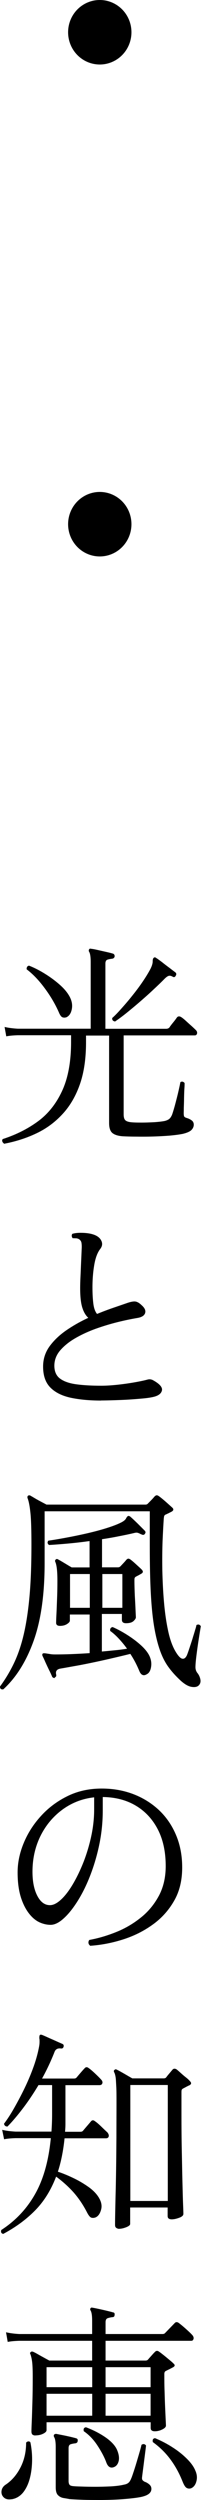
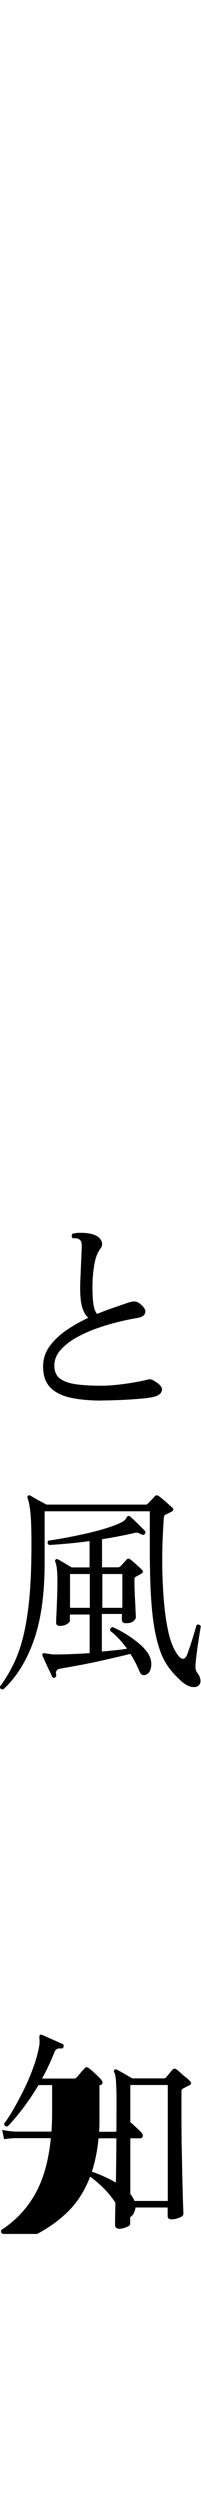
<svg xmlns="http://www.w3.org/2000/svg" id="_レイヤー_2" data-name="レイヤー_2" viewBox="0 0 25 310">
  <g id="_内容" data-name="内容">
    <g>
      <g>
-         <path d="M.48,141.78c-.11-.07-.17-.16-.2-.27s0-.2.07-.27c1.64-.53,3.1-1.26,4.38-2.2,1.28-.94,2.28-2.21,3.01-3.8.73-1.59,1.1-3.6,1.1-6.03v-.84H2.2c-.59.02-1.06.06-1.42.14l-.21-1.17c.45.11.99.18,1.63.22h9.08v-8.28c0-.65-.07-1.08-.21-1.28-.05-.11-.04-.21.03-.3.04-.07.12-.09.24-.05.2.02.47.07.82.15.35.08.7.16,1.06.24.36.08.63.15.83.21.14.05.21.16.21.33-.02.16-.12.26-.29.3-.2.02-.39.05-.58.11-.19.05-.28.22-.28.49v8.09h7.56c.16,0,.29-.05.4-.16.09-.15.25-.36.48-.64s.38-.49.46-.61c.14-.16.32-.17.54-.03.14.09.33.24.56.45.23.21.46.42.7.63.23.21.4.37.51.48.16.14.22.3.19.46-.04.16-.13.24-.29.24h-8.84v9.8c0,.34.07.58.2.71s.35.21.66.25c.34.04.78.05,1.33.05s1.09-.02,1.65-.05c.55-.04.99-.09,1.31-.16.25-.07.43-.16.55-.27.12-.11.23-.28.33-.52.07-.2.16-.49.27-.87s.21-.79.32-1.21c.11-.43.2-.82.28-1.18.08-.36.13-.61.15-.74.09-.07.19-.1.29-.07s.19.09.24.18c0,.13,0,.37-.03.73-.02.36-.03.76-.04,1.19,0,.43-.02.81-.03,1.16,0,.35-.01.55-.01.63,0,.2.02.34.05.41.04.07.13.14.29.19.25.07.46.17.64.3.18.13.27.31.27.54s-.09.45-.28.65c-.19.2-.55.36-1.09.49-.45.09-1,.16-1.66.22-.66.05-1.36.09-2.09.11-.73.02-1.42.02-2.08.01-.65,0-1.19-.02-1.62-.04-.55-.04-.98-.16-1.27-.38-.29-.22-.44-.64-.44-1.25v-10.86h-2.87v.82c0,2.01-.25,3.75-.76,5.21-.51,1.46-1.23,2.7-2.16,3.7-.93,1.01-2.01,1.81-3.26,2.4-1.24.59-2.59,1.02-4.03,1.29ZM8.23,126.15c-.16.05-.32.05-.47-.01-.15-.06-.3-.27-.44-.61-.45-1.02-1.03-2.01-1.76-2.99-.72-.98-1.47-1.76-2.24-2.34-.02-.11,0-.21.05-.3.05-.09.13-.14.24-.16.64.25,1.31.59,2,1.02s1.31.89,1.88,1.4.97,1.02,1.22,1.52c.25.51.32,1.01.21,1.51-.11.5-.34.82-.7.97ZM14.34,126.67c-.29-.04-.41-.18-.38-.44.29-.25.64-.61,1.06-1.08s.87-.98,1.34-1.57c.47-.58.92-1.17,1.33-1.77.41-.6.75-1.15,1.02-1.66.2-.4.29-.72.28-.95,0-.24.05-.39.17-.46.07-.05.16-.04.27.05.18.11.42.29.74.53.31.25.63.49.94.72.31.24.55.42.71.54.12.11.14.24.05.38-.09.2-.21.25-.38.16-.18-.11-.34-.15-.48-.12-.14.03-.32.15-.54.37-.39.4-.87.86-1.42,1.37-.55.52-1.13,1.03-1.72,1.54-.59.51-1.15.97-1.67,1.39-.53.42-.97.74-1.33.98Z" />
        <path d="M12.57,173.67c-1.43,0-2.69-.12-3.78-.35-1.09-.24-1.93-.66-2.53-1.27-.6-.61-.9-1.47-.9-2.6,0-.93.27-1.76.8-2.5.54-.74,1.24-1.41,2.1-2s1.77-1.1,2.72-1.54c-.34-.31-.59-.75-.76-1.32-.17-.57-.25-1.36-.25-2.36,0-.34.01-.82.04-1.42.03-.6.05-1.22.08-1.85.03-.63.05-1.17.07-1.61.02-.33,0-.58-.03-.76-.04-.18-.14-.33-.32-.44-.09-.05-.2-.09-.33-.1-.13,0-.25-.01-.36-.01h-.08c-.07-.09-.11-.19-.12-.29,0-.1.02-.19.09-.26.32-.09.69-.13,1.1-.12.41,0,.76.04,1.04.09.68.13,1.14.38,1.38.76s.23.75-.04,1.12c-.36.45-.61,1.11-.76,1.97-.15.86-.23,1.8-.23,2.82,0,.8.04,1.48.11,2.03.07.55.22.98.46,1.27.7-.29,1.37-.54,2.01-.76.64-.22,1.2-.41,1.66-.57.39-.14.72-.22.99-.22s.56.15.88.46c.39.34.54.67.44.98-.1.31-.41.51-.92.6-.77.13-1.61.3-2.53.53-.92.23-1.84.51-2.76.84-.92.34-1.76.73-2.53,1.18-.77.45-1.38.96-1.85,1.51-.46.55-.7,1.18-.7,1.87s.23,1.24.7,1.59,1.13.59,2.01.71c.87.12,1.92.18,3.13.18.59,0,1.25-.04,2-.12.74-.08,1.45-.18,2.13-.3.68-.12,1.21-.23,1.61-.34.25-.07.48-.04.7.08.82.45,1.19.88,1.1,1.27-.09.39-.45.66-1.07.8-.3.07-.73.14-1.29.19-.55.05-1.15.1-1.8.14-.64.04-1.27.06-1.88.08-.61.02-1.12.03-1.53.03Z" />
        <path d="M.4,209.48c-.27.04-.4-.08-.4-.35.64-.87,1.21-1.81,1.7-2.82.49-1.01.9-2.18,1.22-3.51.32-1.33.57-2.92.74-4.75.17-1.83.25-4.01.25-6.53,0-1.8-.04-3.12-.13-3.96-.09-.84-.21-1.44-.35-1.78-.04-.14-.02-.25.05-.3.07-.07.17-.08.29-.03.12.07.31.18.56.33.25.15.51.29.79.44.28.15.5.26.66.35h12.33c.11,0,.2-.04.27-.11.12-.13.27-.27.43-.44.16-.16.29-.31.4-.44.09-.09.17-.15.25-.16.08-.02.18.02.31.11.25.18.54.42.87.71.33.29.58.52.76.68.23.2.21.38-.08.54-.11.05-.23.12-.38.19s-.26.13-.35.16c-.07.04-.12.08-.15.14-.03.05-.05.17-.07.35-.05.74-.1,1.67-.15,2.79-.04,1.12-.05,2.32-.03,3.62.03,1.3.09,2.59.2,3.87.11,1.28.27,2.46.5,3.54.22,1.08.53,1.96.92,2.63.34.58.63.89.87.93.24.04.43-.12.58-.46.07-.18.17-.45.29-.82.12-.36.25-.75.38-1.16.12-.41.24-.77.33-1.09.1-.32.16-.53.17-.64.23-.13.41-.08.54.14-.02.13-.06.41-.13.84-.07.44-.15.93-.23,1.48-.08.55-.15,1.08-.21,1.59-.06.51-.09.9-.09,1.17,0,.25.07.48.21.68.2.24.33.5.39.79.06.29.02.53-.12.71-.18.24-.48.33-.91.27-.43-.05-.9-.32-1.42-.79-.55-.51-1.04-1.04-1.46-1.61-.42-.56-.78-1.24-1.07-2.04s-.54-1.77-.74-2.93c-.2-1.15-.34-2.55-.43-4.19s-.13-3.62-.13-5.92v-4.3H5.55v6.45c0,3.88-.46,7.1-1.38,9.65-.92,2.55-2.18,4.54-3.76,5.98ZM6.86,208.06c-.18.04-.3-.02-.38-.16-.09-.22-.21-.49-.38-.82-.16-.33-.31-.65-.46-.98-.14-.33-.26-.58-.35-.76-.05-.13-.04-.23.03-.3.05-.05.22-.05.51,0,.12.02.27.04.44.07s.37.04.6.04c.61,0,1.28-.01,2.02-.04.74-.03,1.5-.07,2.26-.12v-4.79h-2.46v.76c0,.13-.12.27-.35.42-.23.15-.53.23-.88.23-.32,0-.48-.13-.48-.38,0-.16.01-.53.04-1.09.03-.56.05-1.22.08-1.97.03-.75.04-1.47.04-2.17,0-1.18-.09-1.96-.27-2.34-.04-.11-.02-.2.05-.27.09-.09.19-.1.29-.03.18.09.45.25.8.46s.66.4.91.54h2.22v-3.27c-.91.13-1.8.23-2.68.31s-1.66.14-2.36.18c-.21-.16-.24-.35-.08-.54.52-.07,1.18-.18,2-.33s1.67-.32,2.56-.52c.89-.2,1.75-.42,2.56-.67s1.49-.5,2.02-.78c.27-.15.44-.3.52-.46.08-.16.17-.26.25-.3.07-.02.16,0,.27.08.21.18.51.46.9.84.38.38.68.68.9.9.12.13.13.25.03.38-.09.15-.21.18-.38.11-.05-.02-.12-.05-.19-.08-.12-.07-.25-.12-.36-.15s-.26-.01-.44.04c-.55.13-1.17.26-1.85.39-.68.14-1.38.26-2.12.37v3.49h1.98c.12,0,.22-.04.29-.11.09-.09.22-.23.39-.41.17-.18.29-.32.36-.41.09-.09.17-.14.24-.15.07,0,.17.03.29.12s.28.22.47.39c.19.17.37.34.55.5.18.16.3.28.37.35.21.22.18.4-.11.54-.09.05-.18.11-.28.16-.1.05-.2.11-.31.16-.07.04-.12.08-.16.14-.04.05-.05.17-.05.35,0,.6.02,1.24.05,1.92.04.68.07,1.27.09,1.77s.04.79.04.88c0,.13-.1.28-.29.46s-.51.27-.94.27c-.34,0-.51-.14-.51-.44v-.71h-2.49v4.66c.57-.05,1.13-.11,1.66-.16.54-.05,1.03-.12,1.47-.19-.3-.42-.63-.82-.99-1.21-.36-.39-.72-.72-1.1-.99-.05-.25.04-.42.29-.49.66.29,1.3.64,1.92,1.04s1.16.81,1.63,1.24c.47.43.82.86,1.03,1.29.21.45.29.91.21,1.38-.07.46-.25.77-.54.91-.39.24-.7.11-.91-.38-.13-.31-.28-.65-.47-1.02-.19-.37-.41-.75-.66-1.13-.59.15-1.27.31-2.04.49-.77.18-1.56.36-2.37.53s-1.59.33-2.33.46-1.38.25-1.92.34c-.48.07-.67.33-.56.76.04.18-.04.3-.21.35ZM8.71,199.37h2.46v-4.19h-2.46v4.19ZM12.73,199.37h2.49v-4.19h-2.49v4.19Z" />
-         <path d="M11.2,241.25c-.12-.09-.19-.21-.2-.35,0-.15.03-.26.12-.35,1.11-.2,2.22-.53,3.34-.98,1.12-.45,2.14-1.05,3.07-1.8.93-.74,1.67-1.65,2.24-2.71.56-1.06.84-2.28.84-3.66,0-1.78-.33-3.3-.99-4.57-.66-1.27-1.58-2.25-2.75-2.94-1.17-.69-2.53-1.04-4.09-1.06v1.69c0,1.45-.15,2.87-.44,4.25-.29,1.38-.68,2.67-1.15,3.87s-1,2.25-1.58,3.16c-.58.91-1.16,1.62-1.73,2.12-.57.51-1.1.76-1.58.76-.43,0-.86-.09-1.29-.27-.43-.18-.82-.47-1.18-.87-.48-.53-.88-1.23-1.18-2.11-.3-.88-.46-1.96-.46-3.25,0-1.2.25-2.41.75-3.62.5-1.22,1.21-2.34,2.14-3.36.93-1.03,2.03-1.85,3.31-2.48,1.28-.63,2.7-.94,4.27-.94,1.43,0,2.75.24,3.97.71,1.21.47,2.27,1.14,3.18,2,.9.86,1.6,1.89,2.1,3.09s.75,2.52.75,3.98c0,1.6-.33,2.98-1.01,4.15-.67,1.17-1.56,2.16-2.67,2.95-1.11.8-2.34,1.41-3.7,1.84-1.36.43-2.72.69-4.1.78ZM6.22,236.24c.41,0,.87-.23,1.37-.69s.99-1.1,1.47-1.91c.48-.81.92-1.72,1.33-2.75.4-1.03.72-2.1.96-3.21.24-1.12.36-2.22.36-3.31v-1.5c-1.48.16-2.8.68-3.97,1.54-1.16.86-2.07,1.96-2.72,3.28-.65,1.33-.98,2.8-.98,4.41,0,1.22.2,2.21.6,2.98.4.77.92,1.16,1.57,1.16Z" />
-         <path d="M.43,277.01c-.27-.05-.36-.22-.27-.49,1.75-1.13,3.15-2.6,4.19-4.43,1.04-1.82,1.7-4.14,1.97-6.96H1.93c-.59.02-1.06.06-1.42.14l-.24-1.17c.45.11,1,.18,1.66.22h4.47c.05-.69.08-1.41.08-2.15v-3.62h-1.69c-.63,1.05-1.28,2.02-1.96,2.91-.68.89-1.31,1.63-1.9,2.23-.25,0-.39-.12-.43-.35.41-.54.84-1.2,1.27-1.96s.87-1.58,1.29-2.45c.42-.87.79-1.75,1.11-2.64.32-.89.55-1.74.7-2.56.04-.22.05-.41.05-.57s0-.3-.03-.41c0-.22.02-.34.05-.38.04-.07.12-.09.27-.05.18.07.43.18.76.33s.66.29.99.44.59.26.79.35c.14.05.2.17.16.35-.05.18-.17.25-.35.22-.41-.05-.68.11-.8.49-.45,1.13-.96,2.21-1.53,3.24h3.99c.12,0,.22-.04.29-.11.09-.11.26-.31.51-.6.25-.29.42-.48.51-.57.14-.16.3-.17.48-.03.2.13.46.35.8.67.34.32.59.57.75.75.16.16.22.32.17.48-.05.15-.17.23-.36.23h-4.23v4.81c0,.34-.02.66-.05.97h1.93c.12,0,.22-.04.29-.11.09-.11.26-.31.51-.6.25-.29.42-.49.51-.6.14-.15.3-.15.48,0,.2.13.46.35.79.67.33.32.58.56.76.72.14.18.2.35.16.5-.04.15-.15.23-.35.23h-5.14c-.16,1.56-.44,2.94-.83,4.14.66.22,1.33.5,2.01.83s1.29.7,1.85,1.1c.55.4.96.83,1.23,1.28.32.53.42,1.03.28,1.51-.13.48-.35.79-.66.94-.18.07-.35.09-.52.05-.17-.04-.35-.25-.55-.63-.48-.94-1.04-1.77-1.66-2.48-.63-.71-1.36-1.37-2.2-1.99-.63,1.65-1.49,3.05-2.6,4.18-1.11,1.13-2.44,2.11-3.99,2.93ZM14.84,276.38c-.13,0-.25-.04-.36-.11-.12-.07-.17-.2-.17-.38,0-.09,0-.44.01-1.06s.03-1.42.05-2.42c.03-1,.05-2.13.07-3.39s.03-2.59.04-3.99c0-1.4.01-2.8.01-4.22,0-.91,0-1.61-.03-2.1s-.04-.87-.08-1.13c-.04-.26-.1-.48-.19-.64-.05-.11-.04-.2.05-.27.09-.09.19-.1.29-.03.2.09.5.26.92.5s.75.44,1.01.58h3.91c.12,0,.22-.04.29-.11.09-.13.22-.29.4-.5.18-.21.3-.36.38-.45.14-.18.33-.19.56-.03.11.09.27.23.48.42s.43.38.66.56.38.33.47.44c.23.22.21.4-.08.54-.13.05-.25.12-.39.19-.13.07-.25.14-.36.19-.07.04-.12.08-.16.14-.04.05-.05.17-.05.35v2.75c0,1.53.01,3,.04,4.43.03,1.42.05,2.71.08,3.87.03,1.15.05,2.09.08,2.8.03.72.04,1.12.04,1.21,0,.2-.18.36-.54.49-.36.13-.66.19-.91.19-.34,0-.51-.14-.51-.41v-1.06h-4.66v2.04c0,.14-.17.28-.5.41s-.62.19-.87.19ZM16.21,272.92h4.66v-14.38h-4.66v14.38Z" />
-         <path d="M1.45,309.9c-.43.07-.75,0-.98-.22s-.32-.49-.28-.8c.04-.32.21-.59.54-.8.73-.49,1.34-1.19,1.81-2.1.47-.91.71-1.94.71-3.1.09-.09.18-.14.28-.15.1,0,.18.03.25.12.16.78.23,1.57.21,2.36-.02.79-.12,1.53-.31,2.21-.19.68-.47,1.24-.84,1.69-.38.44-.84.71-1.39.8ZM4.39,302c-.14,0-.26-.04-.35-.11-.09-.07-.13-.21-.13-.41,0-.15.01-.54.04-1.2.03-.65.05-1.47.08-2.45.03-.98.04-2.03.04-3.16,0-.87-.03-1.49-.08-1.85-.05-.36-.12-.66-.21-.9-.07-.11-.05-.2.05-.27.07-.07.17-.08.29-.03.12.05.32.15.58.3.26.15.52.29.79.44.27.15.48.26.64.35h5.33v-2.45H2.38c-.59.02-1.06.06-1.42.14l-.21-1.2c.45.11.99.18,1.63.22h9.08v-1.63c0-.64-.06-1.06-.19-1.28-.07-.11-.07-.21,0-.3.04-.07.12-.09.27-.05.3.05.72.14,1.25.26.53.12.94.22,1.25.31.18.02.25.13.21.33,0,.18-.1.27-.29.27-.18.02-.36.06-.55.12-.19.06-.28.23-.28.5v1.47h7.1c.12,0,.22-.04.29-.11l1.21-1.25c.14-.15.3-.15.48-.03.25.18.56.44.92.76.37.33.63.58.79.76.14.16.19.32.15.48-.05.16-.14.23-.28.23h-10.66v2.45h4.98c.12,0,.22-.04.29-.11.12-.15.27-.31.43-.49.16-.18.3-.34.43-.46.16-.18.34-.19.54-.03.11.07.28.2.52.39s.48.39.72.59c.24.2.42.35.52.46.25.2.21.37-.11.52-.13.07-.26.14-.4.21s-.28.13-.4.2c-.14.05-.21.18-.21.38,0,.71,0,1.43.03,2.15.02.73.04,1.4.07,2.03.03.63.05,1.14.07,1.54s.03.63.03.68c0,.18-.16.34-.47.49-.31.15-.62.22-.92.22-.34,0-.51-.14-.51-.41v-.71H5.79v.98c0,.16-.15.31-.44.45-.29.14-.61.2-.95.2ZM5.79,296.01h5.68v-2.48h-5.68v2.48ZM5.79,299.55h5.68v-2.72h-5.68v2.72ZM8.57,309.87c-.21-.04-.45-.08-.7-.12-.25-.05-.47-.16-.66-.35-.19-.19-.28-.52-.28-.99v-4.98c0-.64-.07-1.05-.21-1.25-.05-.13-.05-.23.03-.3.04-.05.12-.08.24-.08.2.04.45.09.76.15.31.06.63.13.94.2.31.07.57.14.76.19.18.05.25.16.21.33,0,.16-.09.26-.27.3-.2.02-.39.05-.58.11-.19.05-.28.22-.28.49v4.08c0,.2.04.35.11.45.07.1.22.16.46.18.16.02.5.04,1.01.05.51.02,1.09.03,1.75.03s1.31-.02,1.96-.05c.64-.04,1.19-.11,1.63-.22.3-.05.53-.18.67-.38.11-.15.24-.44.39-.89.15-.44.31-.93.47-1.47.16-.54.3-1.01.42-1.43.12-.42.18-.67.2-.76.21-.15.4-.12.56.08,0,.07-.03.31-.08.71s-.11.84-.17,1.33c-.06.49-.12.93-.17,1.32-.05.39-.08.62-.08.69,0,.13.04.23.12.3.08.07.16.13.25.16.2.07.38.18.55.33.17.15.25.33.25.54,0,.24-.1.44-.31.61-.21.17-.54.3-1,.4-.57.11-1.29.19-2.16.26s-1.76.1-2.68.11c-.92,0-1.75,0-2.49-.03-.74-.03-1.28-.06-1.62-.09ZM14.15,305.93c-.41.15-.71-.04-.91-.54-.23-.64-.59-1.33-1.09-2.1-.49-.76-1.07-1.37-1.73-1.82-.07-.29.02-.45.27-.49.93.35,1.76.78,2.49,1.29.73.52,1.21,1.06,1.42,1.62.2.51.25.95.15,1.32-.1.37-.3.61-.6.72ZM13.13,296.01h5.6v-2.48h-5.6v2.48ZM13.13,299.55h5.6v-2.72h-5.6v2.72ZM23.79,308.54c-.21.07-.41.06-.58-.04-.17-.1-.33-.36-.5-.78-.38-.96-.86-1.86-1.46-2.68-.6-.83-1.34-1.57-2.24-2.22-.07-.29.02-.45.27-.49.79.33,1.52.71,2.21,1.16.69.44,1.28.92,1.78,1.42.5.5.85.99,1.04,1.48.2.45.23.89.11,1.32s-.34.7-.64.83Z" />
+         <path d="M.43,277.01c-.27-.05-.36-.22-.27-.49,1.75-1.13,3.15-2.6,4.19-4.43,1.04-1.82,1.7-4.14,1.97-6.96H1.93c-.59.02-1.06.06-1.42.14l-.24-1.17c.45.11,1,.18,1.66.22h4.47c.05-.69.08-1.41.08-2.15v-3.62h-1.69c-.63,1.05-1.28,2.02-1.96,2.91-.68.89-1.31,1.63-1.9,2.23-.25,0-.39-.12-.43-.35.41-.54.84-1.2,1.27-1.96s.87-1.58,1.29-2.45c.42-.87.79-1.75,1.11-2.64.32-.89.55-1.74.7-2.56.04-.22.05-.41.05-.57s0-.3-.03-.41c0-.22.02-.34.05-.38.04-.07.12-.09.27-.05.18.07.43.18.76.33s.66.29.99.44.59.26.79.35c.14.05.2.17.16.35-.05.18-.17.25-.35.22-.41-.05-.68.11-.8.49-.45,1.13-.96,2.21-1.53,3.24h3.99c.12,0,.22-.04.29-.11.09-.11.26-.31.51-.6.25-.29.42-.48.51-.57.14-.16.3-.17.48-.03.2.13.46.35.8.67.34.32.59.57.75.75.16.16.22.32.17.48-.05.15-.17.23-.36.23v4.81c0,.34-.02.66-.05.97h1.93c.12,0,.22-.04.29-.11.09-.11.26-.31.51-.6.25-.29.42-.49.51-.6.14-.15.3-.15.48,0,.2.13.46.35.79.67.33.32.58.56.76.72.14.18.2.35.16.5-.04.15-.15.23-.35.23h-5.14c-.16,1.56-.44,2.94-.83,4.14.66.22,1.33.5,2.01.83s1.29.7,1.85,1.1c.55.4.96.83,1.23,1.28.32.53.42,1.03.28,1.51-.13.48-.35.79-.66.94-.18.07-.35.09-.52.05-.17-.04-.35-.25-.55-.63-.48-.94-1.04-1.77-1.66-2.48-.63-.71-1.36-1.37-2.2-1.99-.63,1.65-1.49,3.05-2.6,4.18-1.11,1.13-2.44,2.11-3.99,2.93ZM14.84,276.38c-.13,0-.25-.04-.36-.11-.12-.07-.17-.2-.17-.38,0-.09,0-.44.01-1.06s.03-1.42.05-2.42c.03-1,.05-2.13.07-3.39s.03-2.59.04-3.99c0-1.4.01-2.8.01-4.22,0-.91,0-1.61-.03-2.1s-.04-.87-.08-1.13c-.04-.26-.1-.48-.19-.64-.05-.11-.04-.2.05-.27.09-.09.19-.1.29-.03.2.09.5.26.92.5s.75.44,1.01.58h3.91c.12,0,.22-.04.29-.11.09-.13.22-.29.4-.5.18-.21.3-.36.38-.45.14-.18.33-.19.56-.03.11.09.27.23.48.42s.43.38.66.56.38.33.47.44c.23.22.21.4-.08.54-.13.05-.25.12-.39.19-.13.07-.25.14-.36.19-.07.04-.12.08-.16.14-.04.05-.05.17-.05.35v2.75c0,1.53.01,3,.04,4.43.03,1.42.05,2.71.08,3.87.03,1.15.05,2.09.08,2.8.03.72.04,1.12.04,1.21,0,.2-.18.36-.54.49-.36.13-.66.19-.91.19-.34,0-.51-.14-.51-.41v-1.06h-4.66v2.04c0,.14-.17.28-.5.41s-.62.19-.87.19ZM16.21,272.92h4.66v-14.38h-4.66v14.38Z" />
      </g>
-       <ellipse cx="12.41" cy="65" rx="3.94" ry="4" />
-       <ellipse cx="12.41" cy="4" rx="3.94" ry="4" />
    </g>
  </g>
</svg>